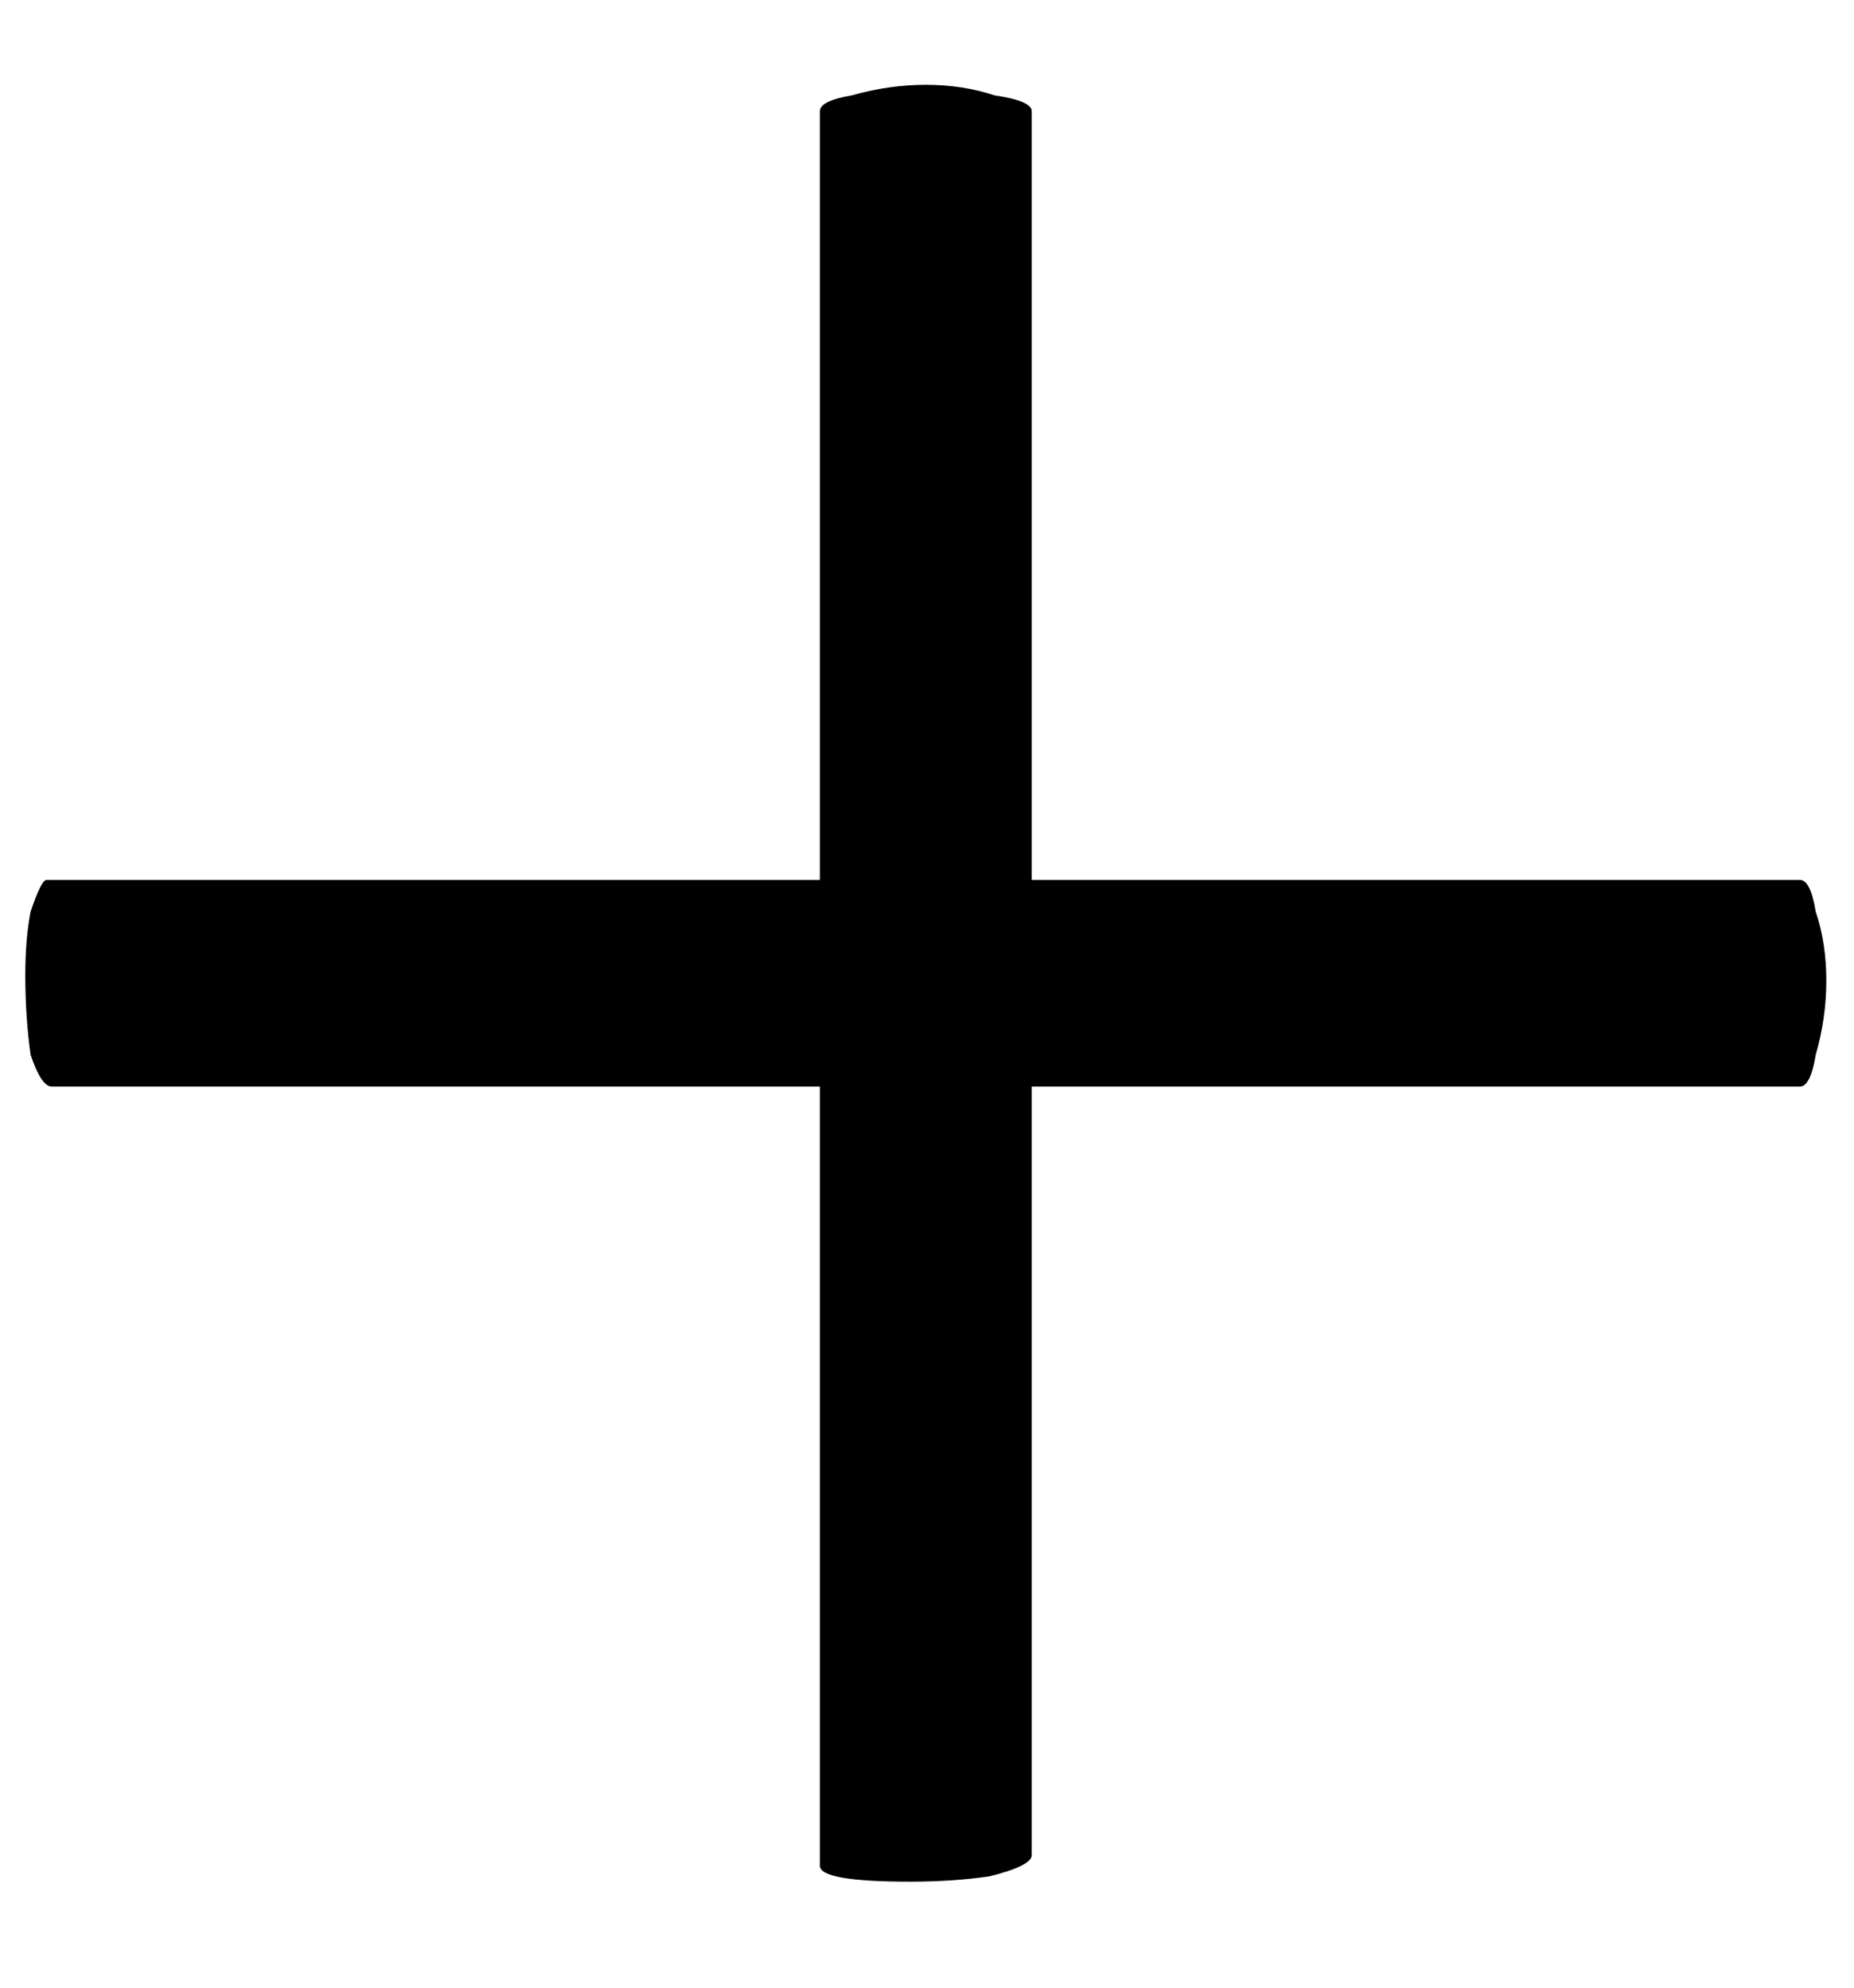
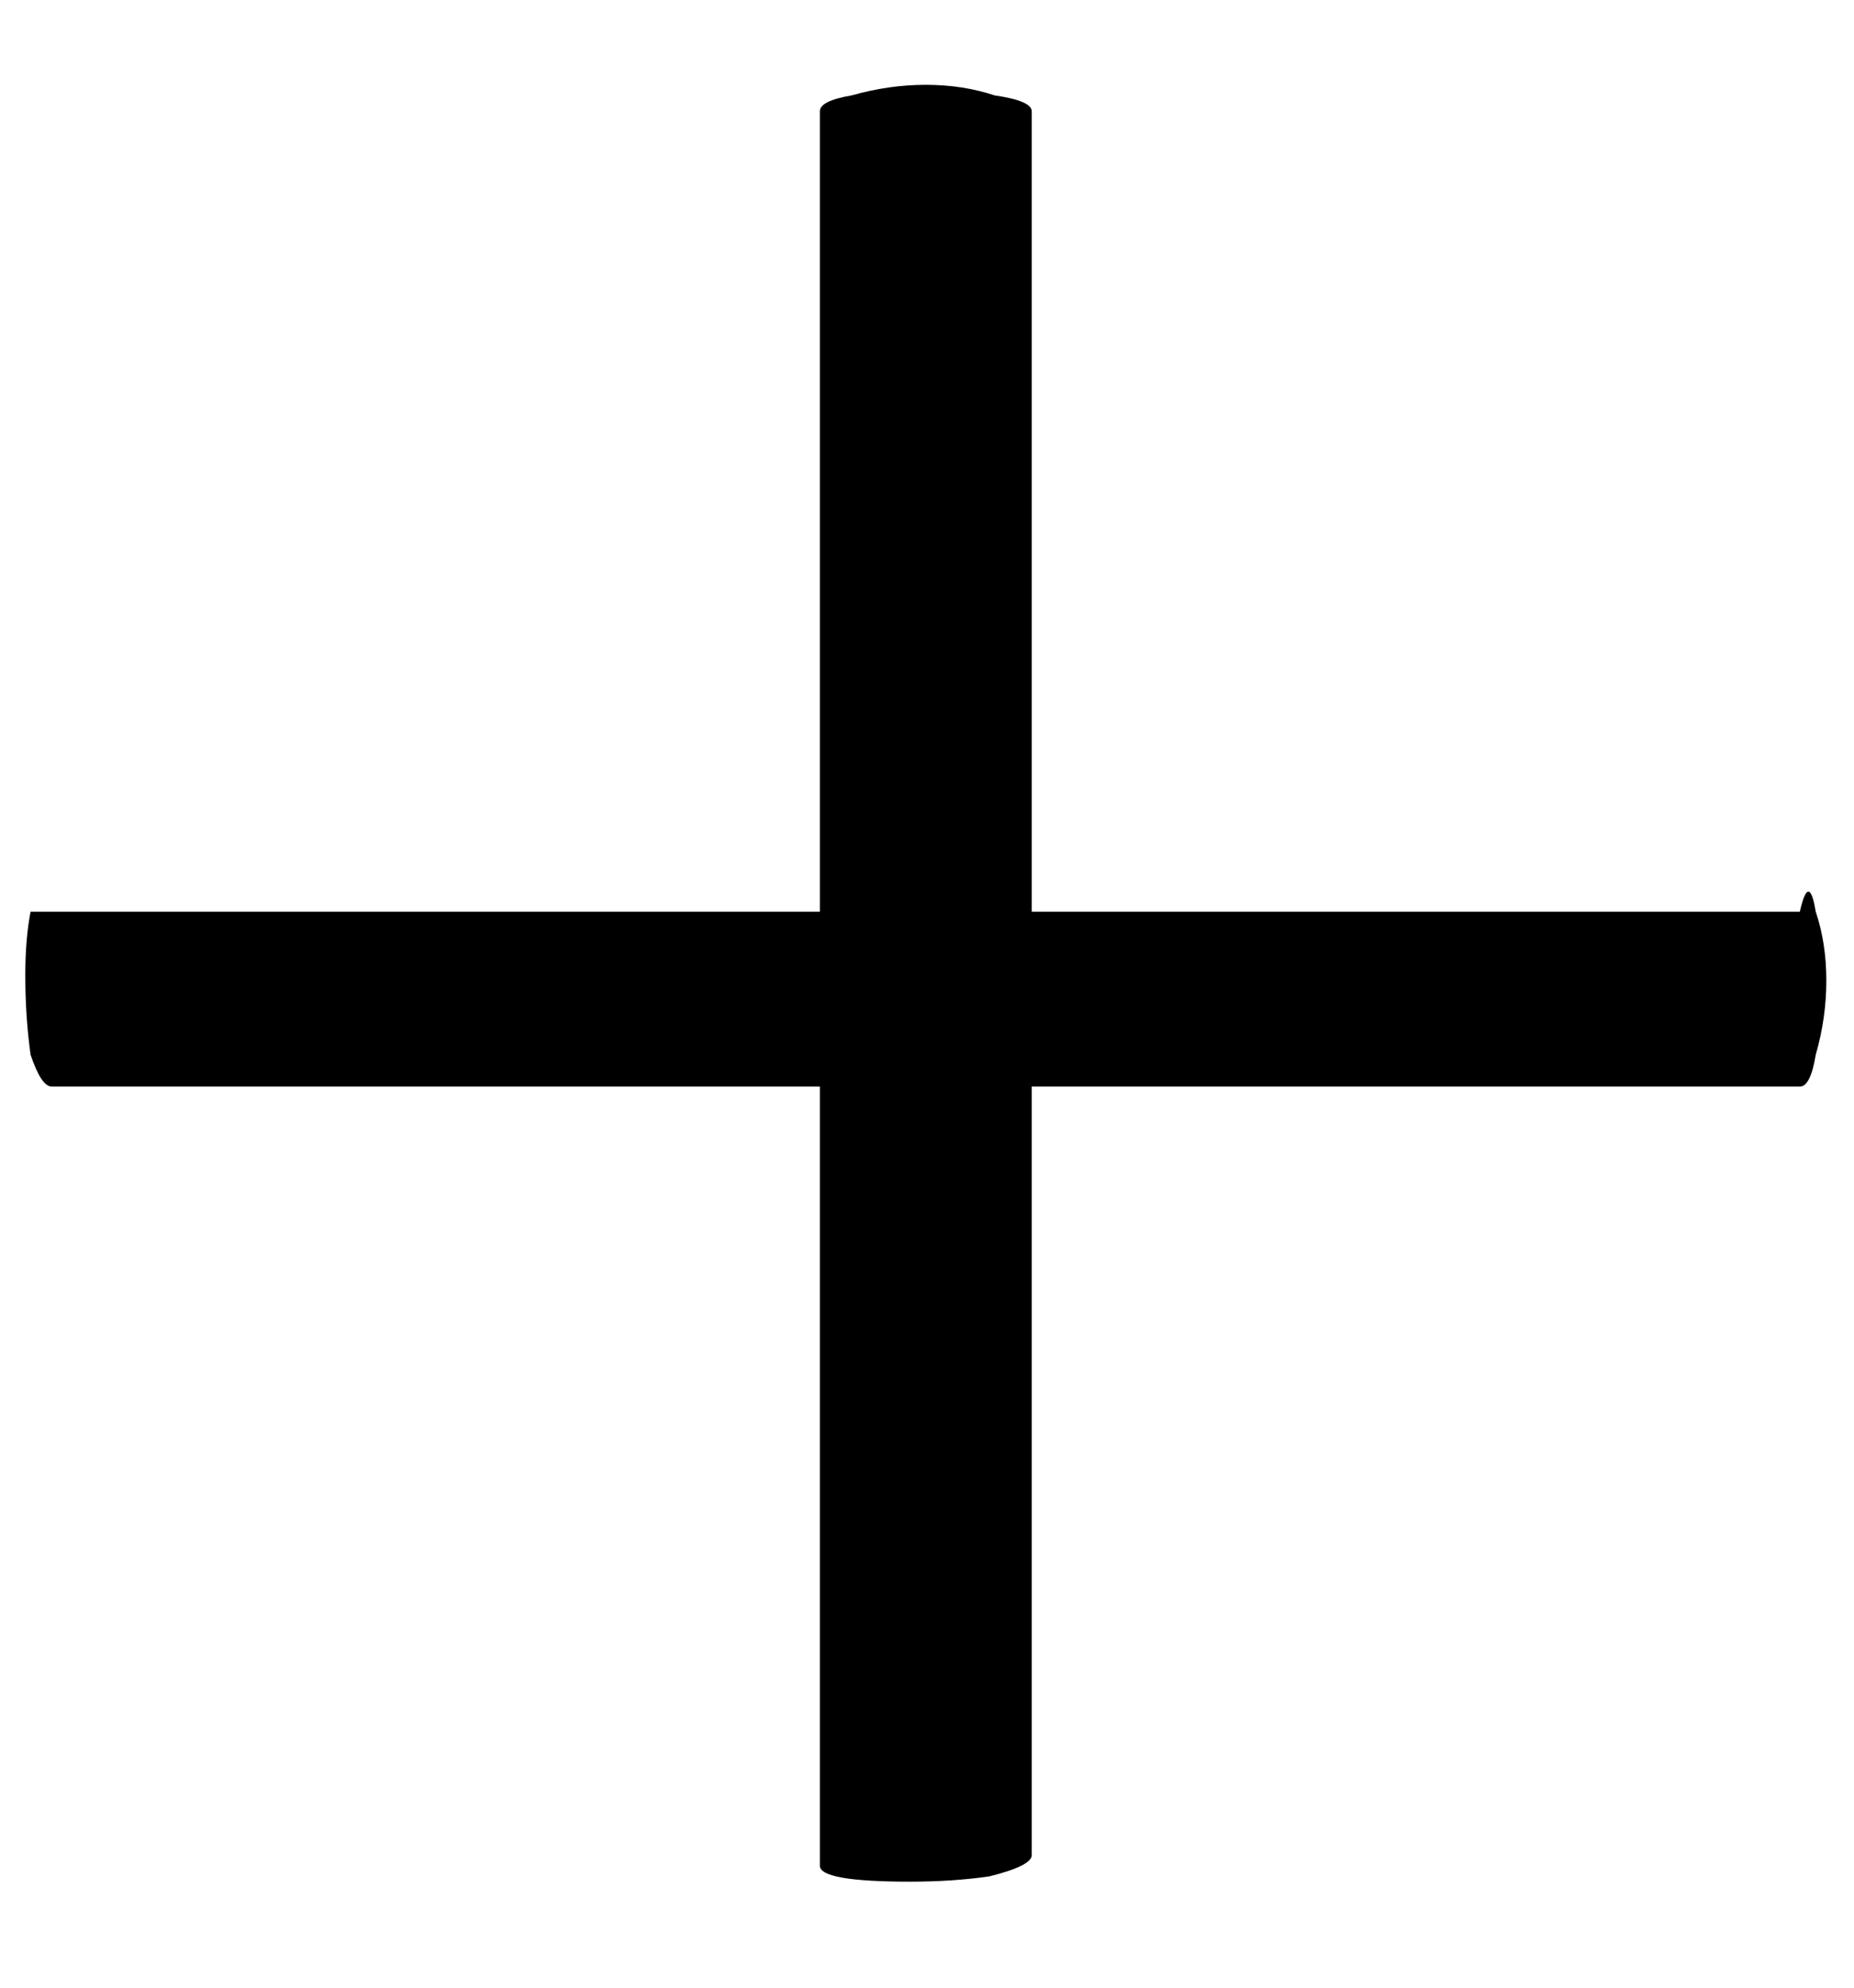
<svg xmlns="http://www.w3.org/2000/svg" width="14" height="15" viewBox="0 0 14 15" fill="none">
-   <path d="M0.391 8.2C0.338 8.2 0.285 8.12 0.231 7.96C0.205 7.773 0.191 7.573 0.191 7.36C0.191 7.173 0.205 7.013 0.231 6.88C0.285 6.72 0.325 6.64 0.351 6.64H13.591C13.645 6.64 13.685 6.72 13.711 6.88C13.765 7.04 13.791 7.213 13.791 7.4C13.791 7.587 13.765 7.773 13.711 7.96C13.685 8.12 13.645 8.2 13.591 8.2H0.391ZM7.791 14C7.791 14.053 7.685 14.107 7.471 14.16C7.285 14.187 7.085 14.2 6.871 14.2C6.418 14.2 6.191 14.16 6.191 14.08V0.84C6.191 0.787 6.271 0.747 6.431 0.72C6.618 0.667 6.805 0.64 6.991 0.64C7.178 0.64 7.351 0.667 7.511 0.72C7.698 0.747 7.791 0.787 7.791 0.84V14Z" fill="black" />
+   <path d="M0.391 8.2C0.338 8.2 0.285 8.12 0.231 7.96C0.205 7.773 0.191 7.573 0.191 7.36C0.191 7.173 0.205 7.013 0.231 6.88H13.591C13.645 6.64 13.685 6.72 13.711 6.88C13.765 7.04 13.791 7.213 13.791 7.4C13.791 7.587 13.765 7.773 13.711 7.96C13.685 8.12 13.645 8.2 13.591 8.2H0.391ZM7.791 14C7.791 14.053 7.685 14.107 7.471 14.16C7.285 14.187 7.085 14.2 6.871 14.2C6.418 14.2 6.191 14.16 6.191 14.08V0.84C6.191 0.787 6.271 0.747 6.431 0.72C6.618 0.667 6.805 0.64 6.991 0.64C7.178 0.64 7.351 0.667 7.511 0.72C7.698 0.747 7.791 0.787 7.791 0.84V14Z" fill="black" />
</svg>